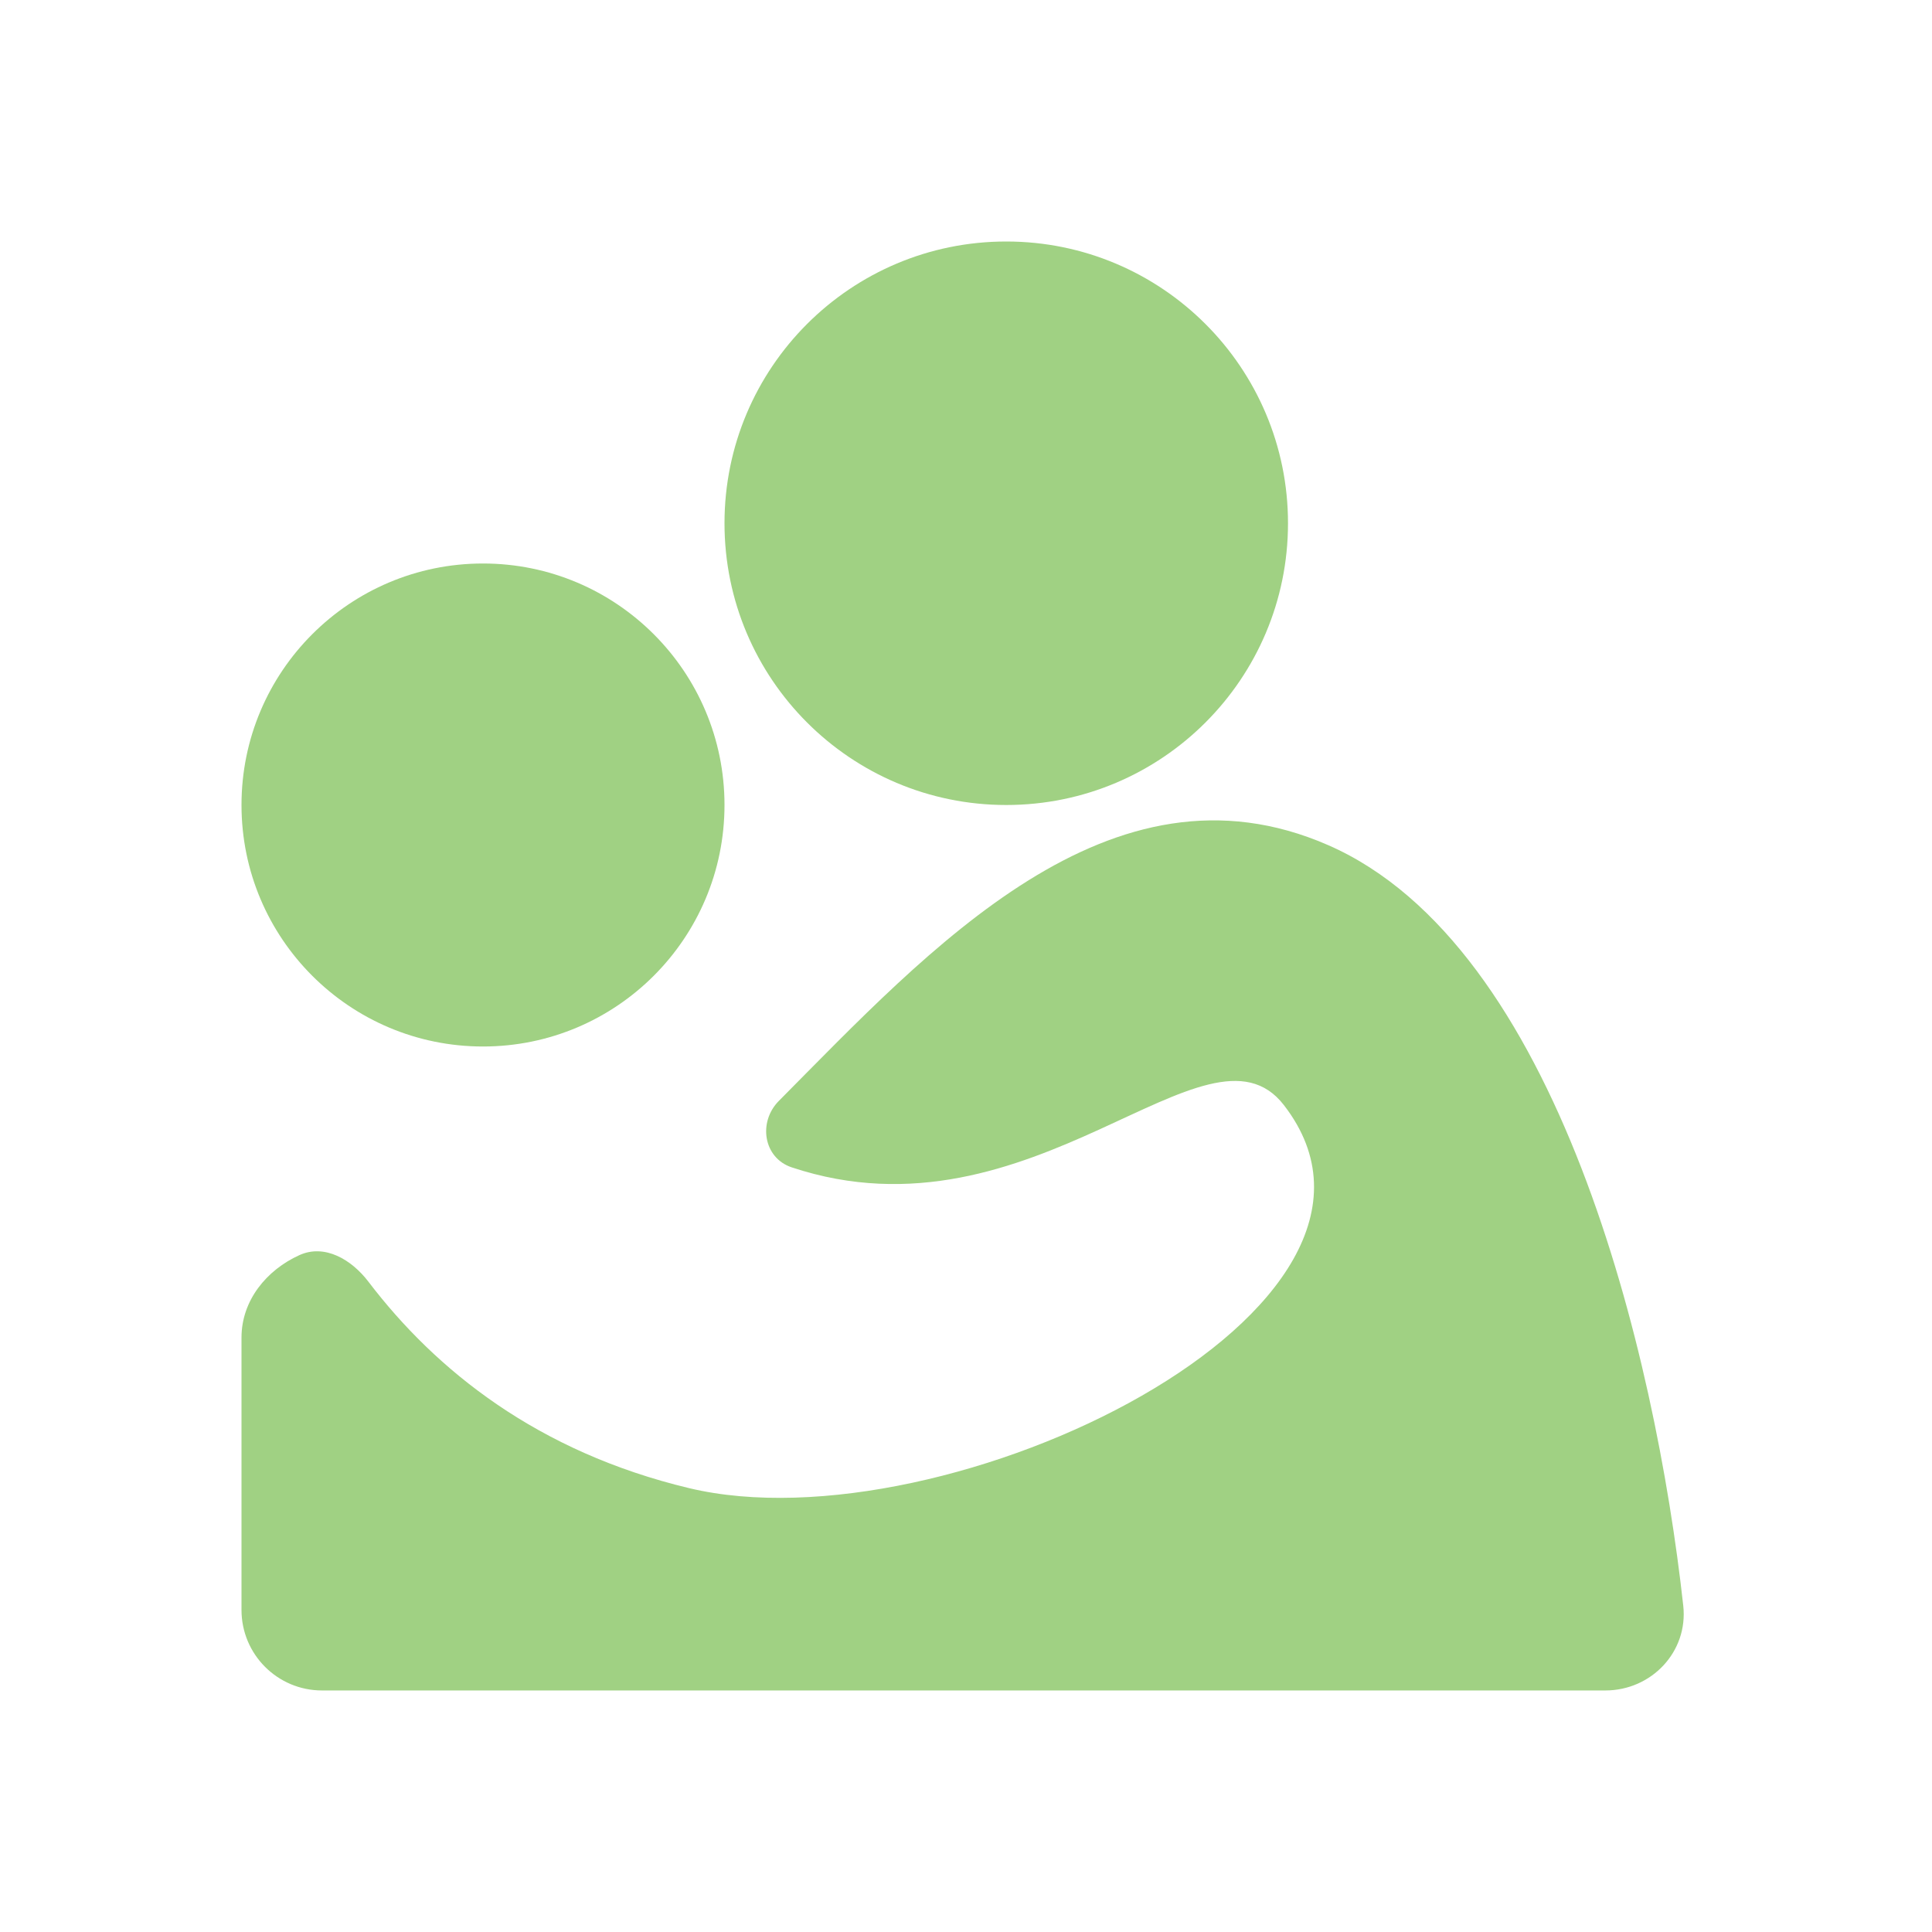
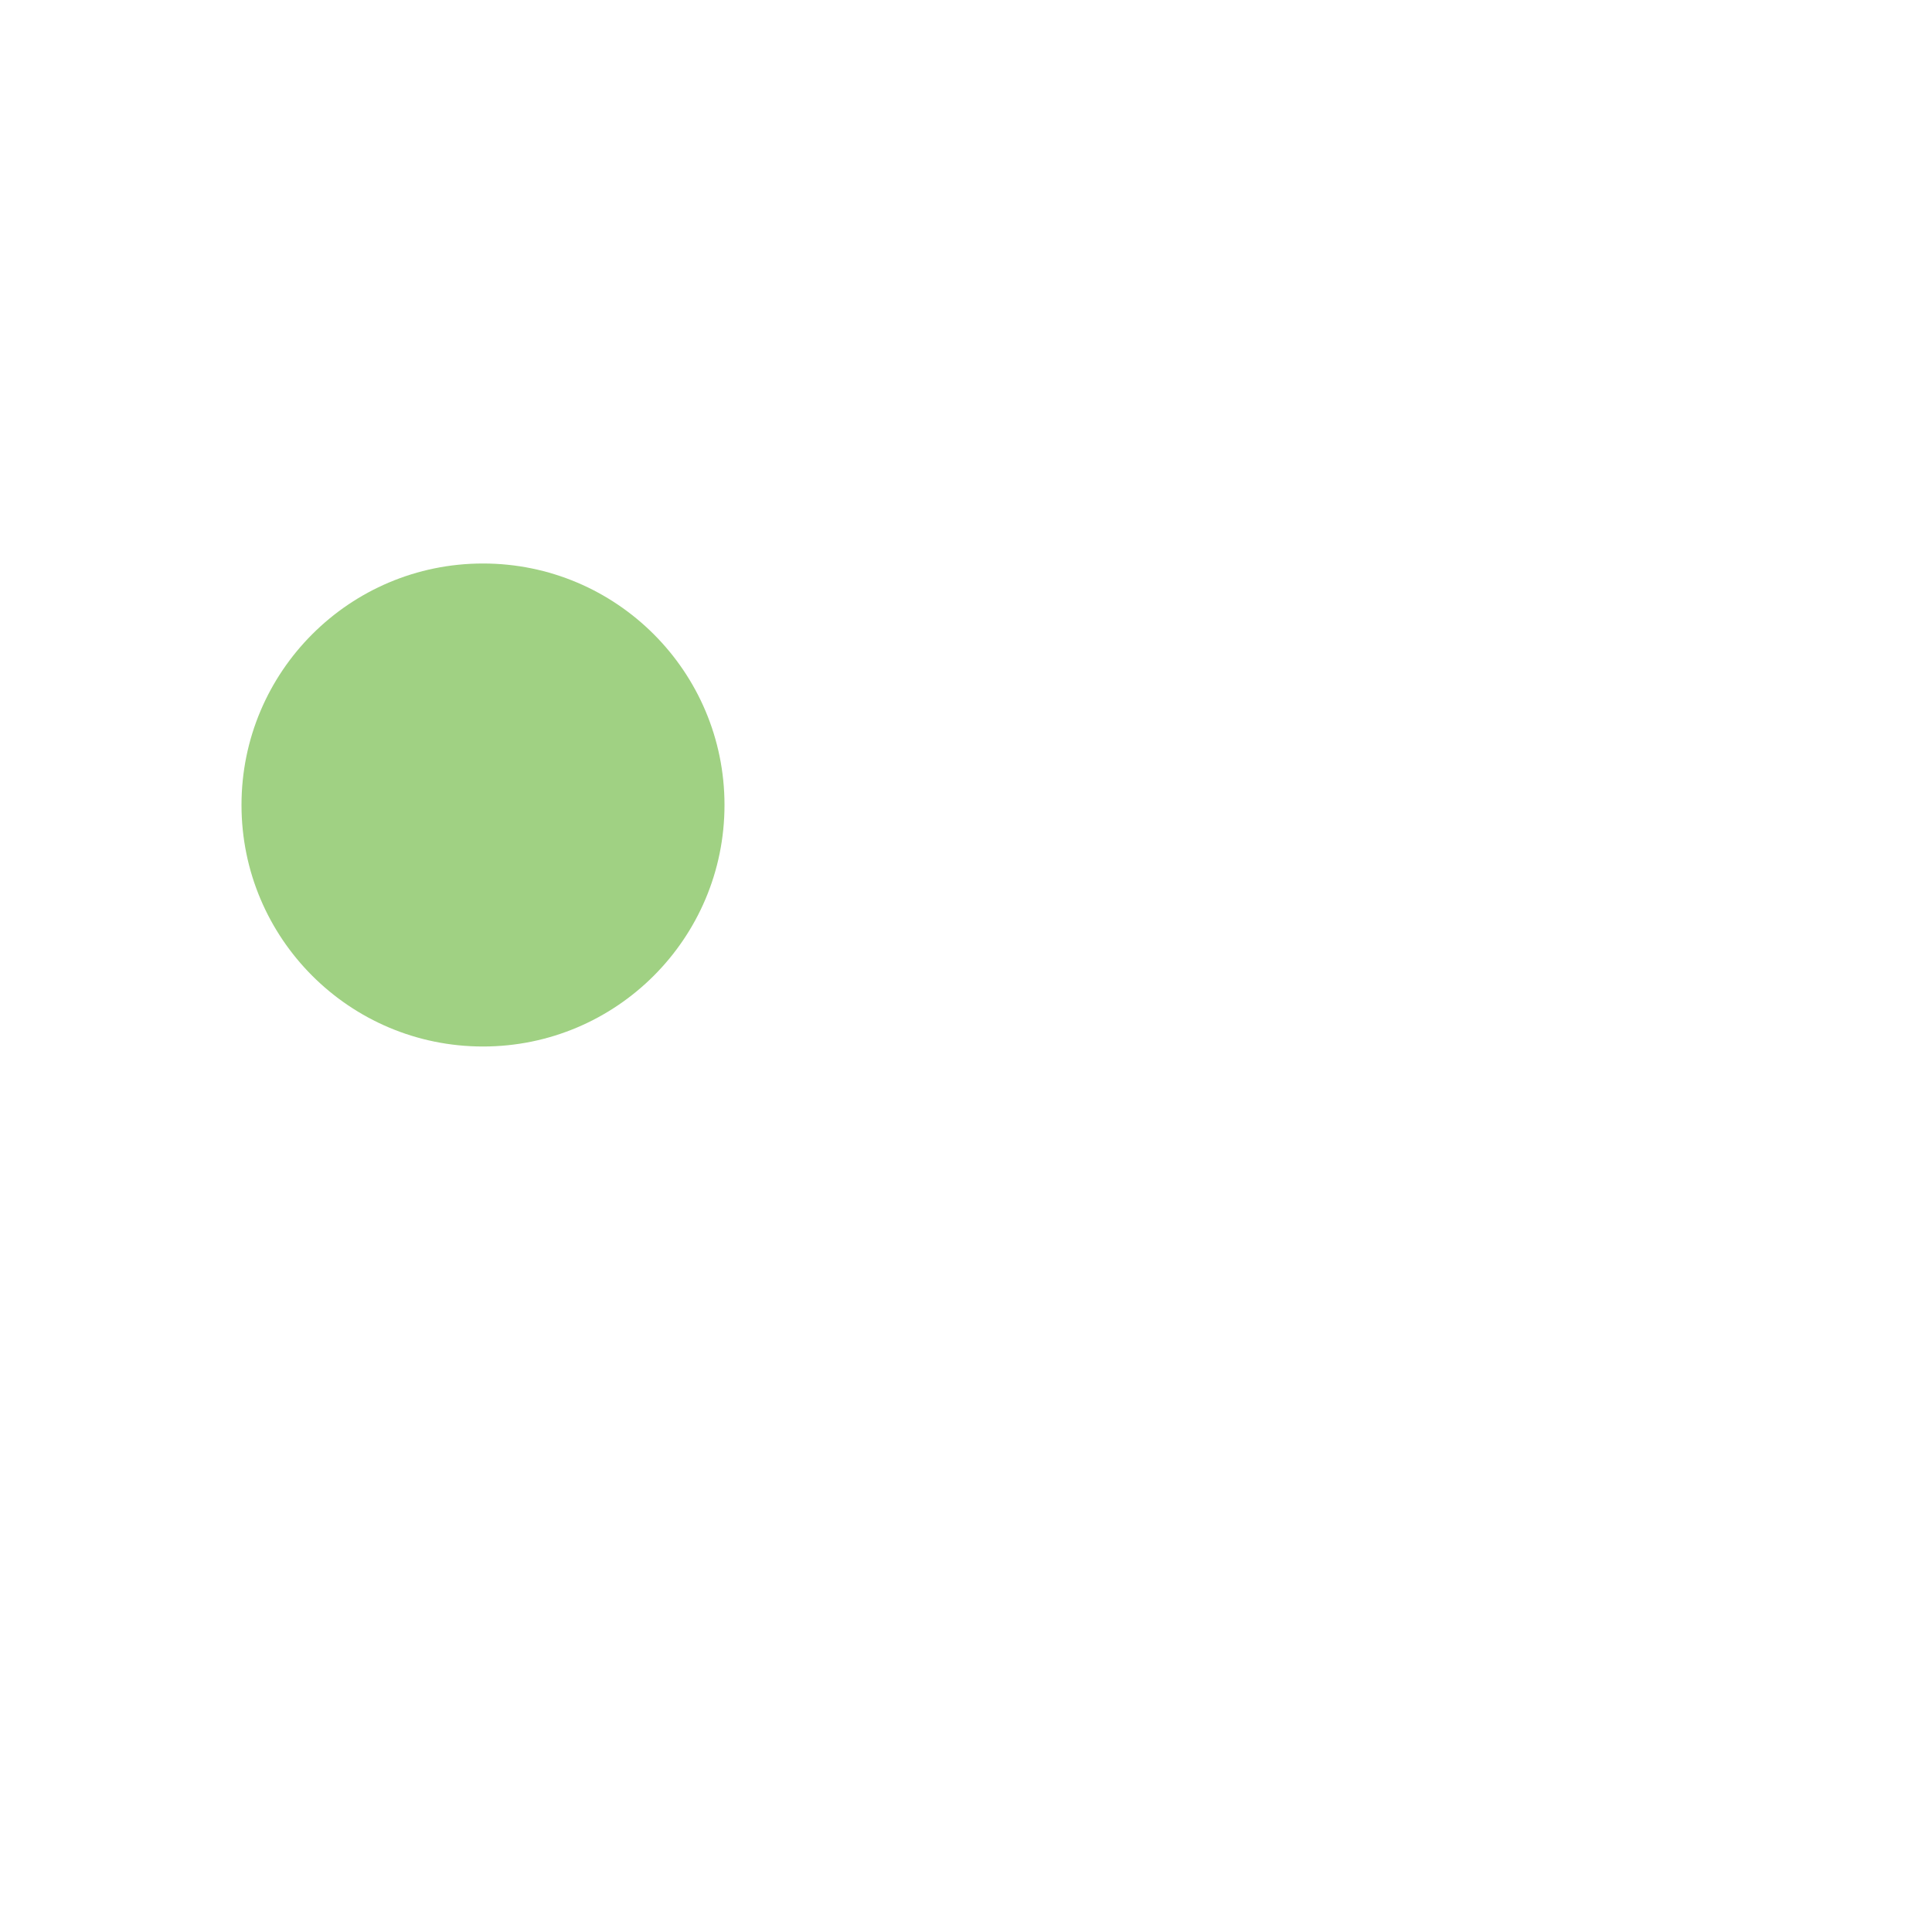
<svg xmlns="http://www.w3.org/2000/svg" width="48" height="48" viewBox="0 0 48 48" fill="none">
-   <circle cx="25" cy="13" r="7" fill="#A0D183" />
  <circle cx="12" cy="20" r="6" fill="#A0D183" />
-   <path d="M19.668 29.002C18.966 28.767 18.829 27.876 19.351 27.351C23.088 23.587 27.587 18.631 33 20.998C38.706 23.495 41.126 33.598 41.82 39.893C41.946 41.035 41.032 41.999 39.883 41.999H8C6.896 41.999 6 41.104 6 39.999V33.232C6 32.31 6.621 31.554 7.439 31.183C8.068 30.898 8.735 31.294 9.153 31.843C10.836 34.053 13.361 36.072 17.119 36.972C23.5 38.5 35.799 32.5 31.898 27.456C29.999 25.001 25.668 31.001 19.668 29.002Z" fill="#A0D183" />
</svg>